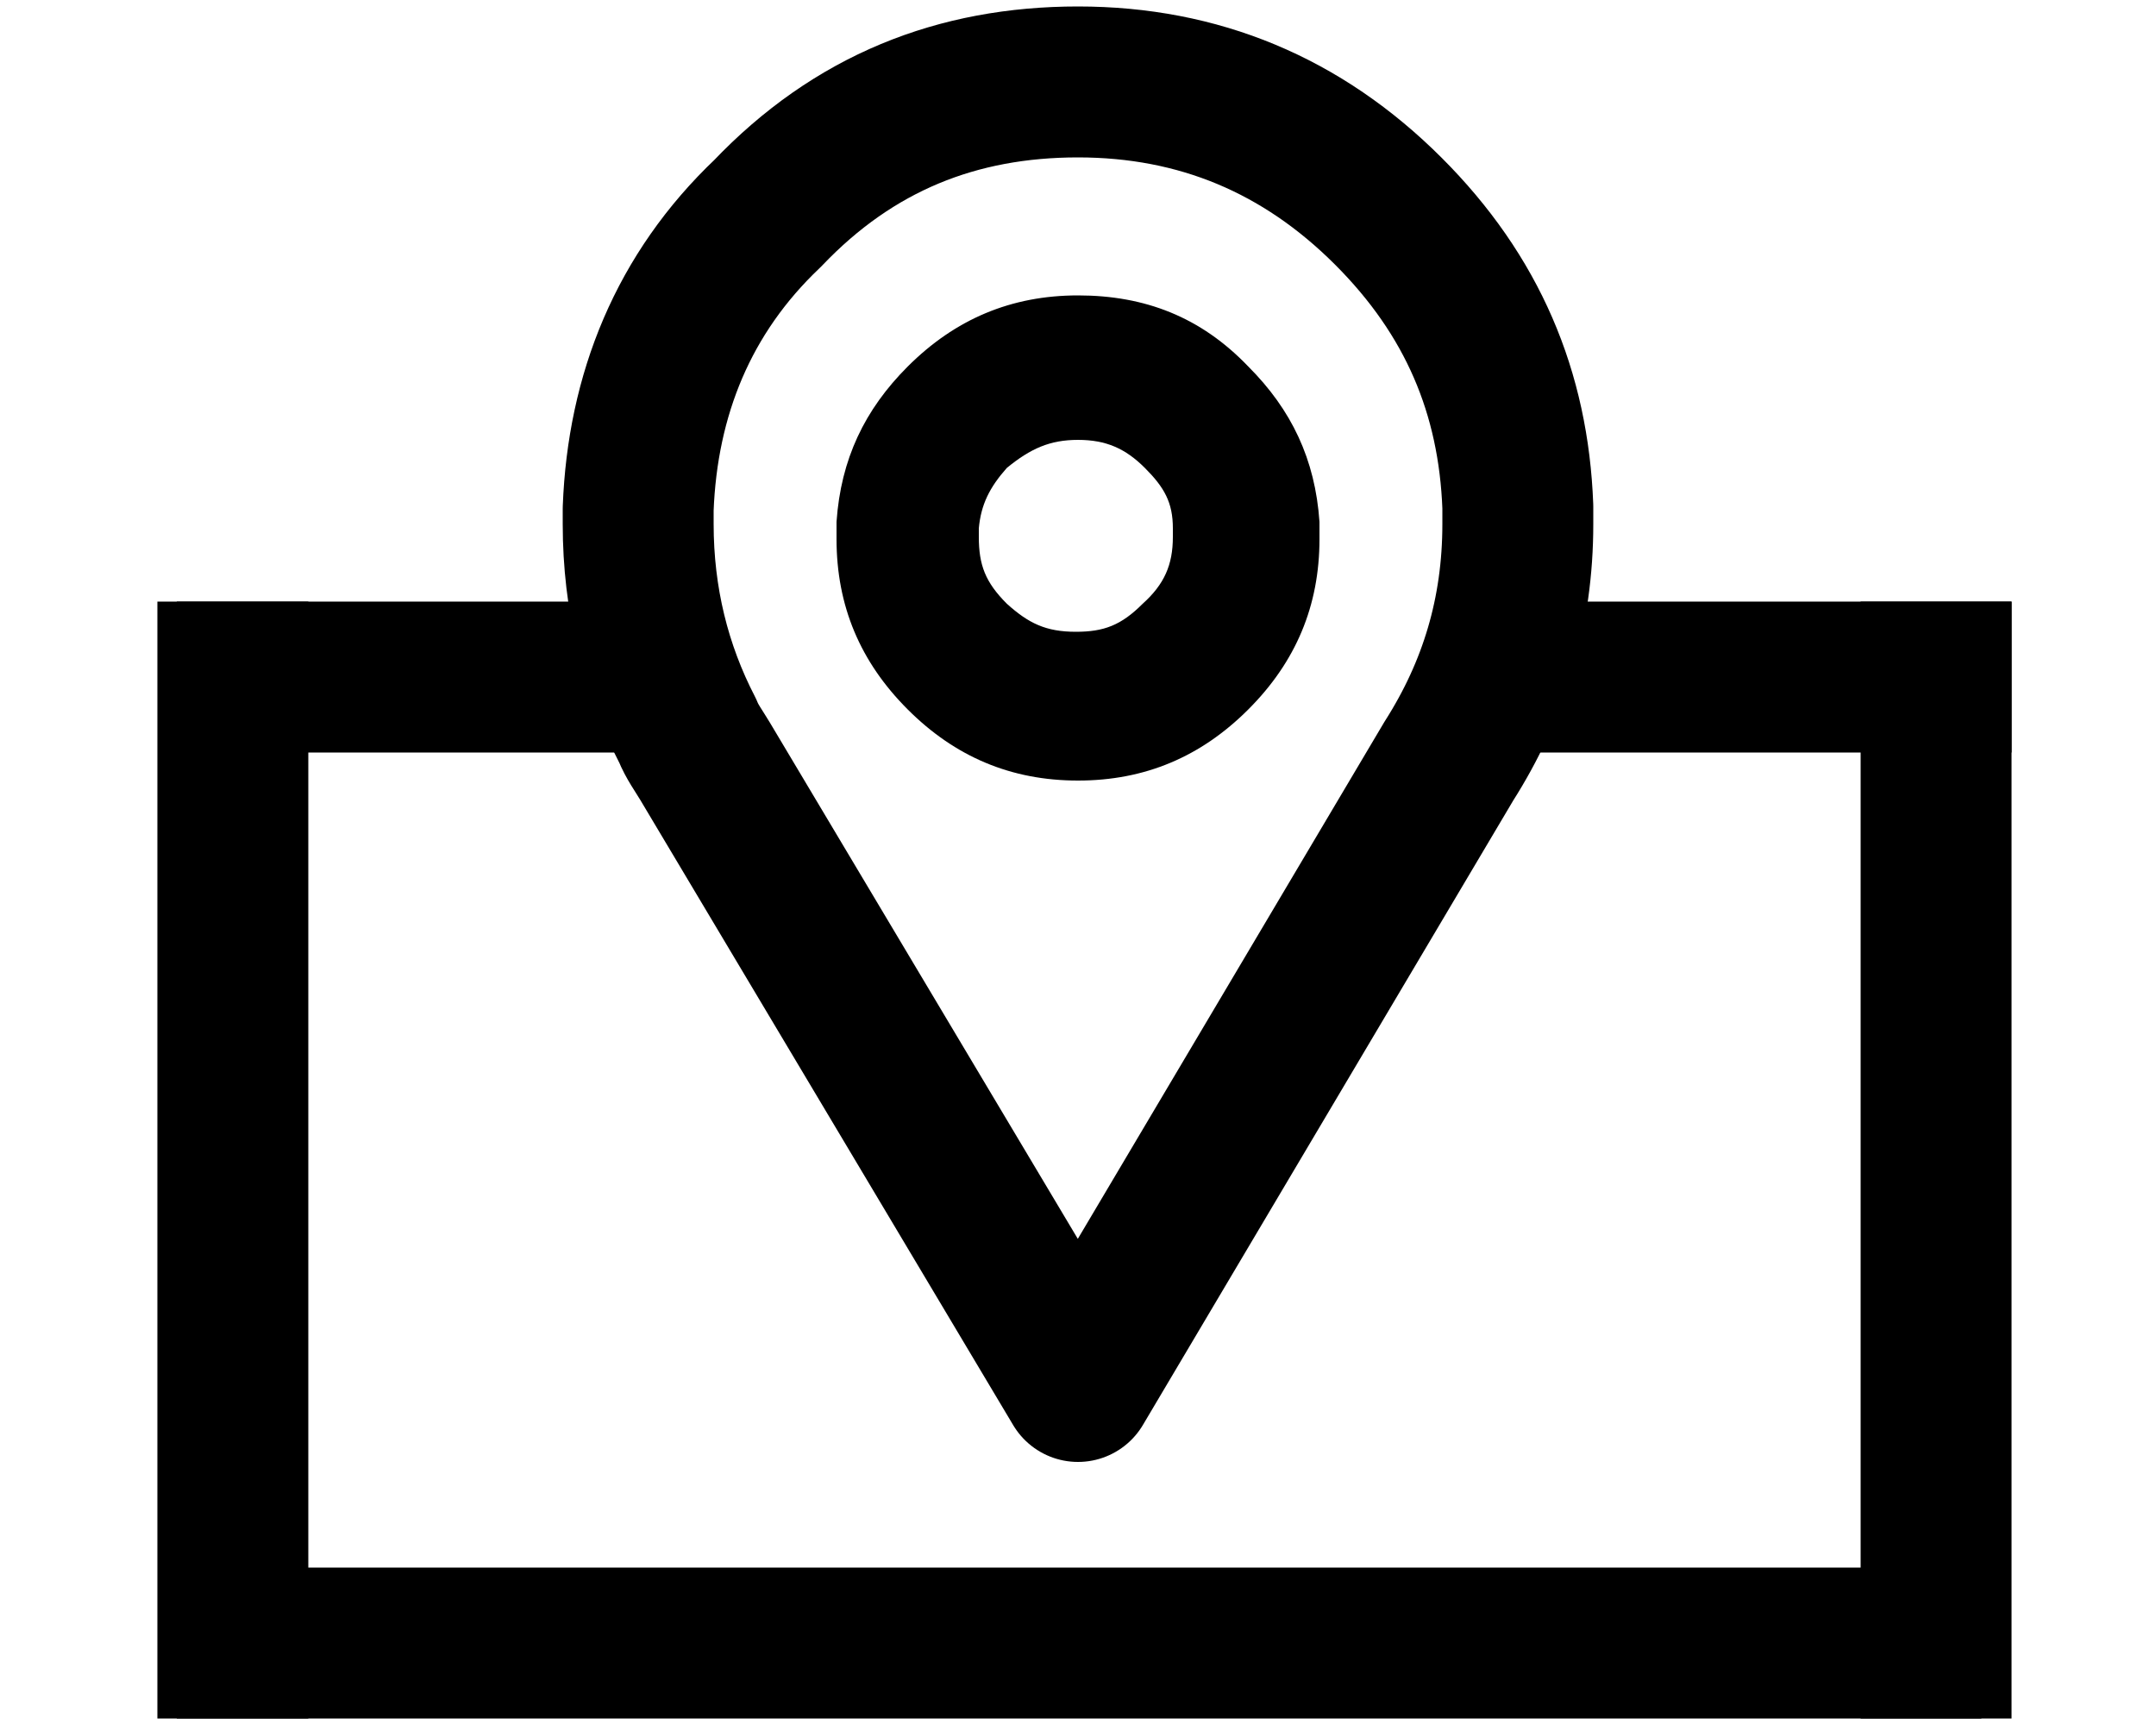
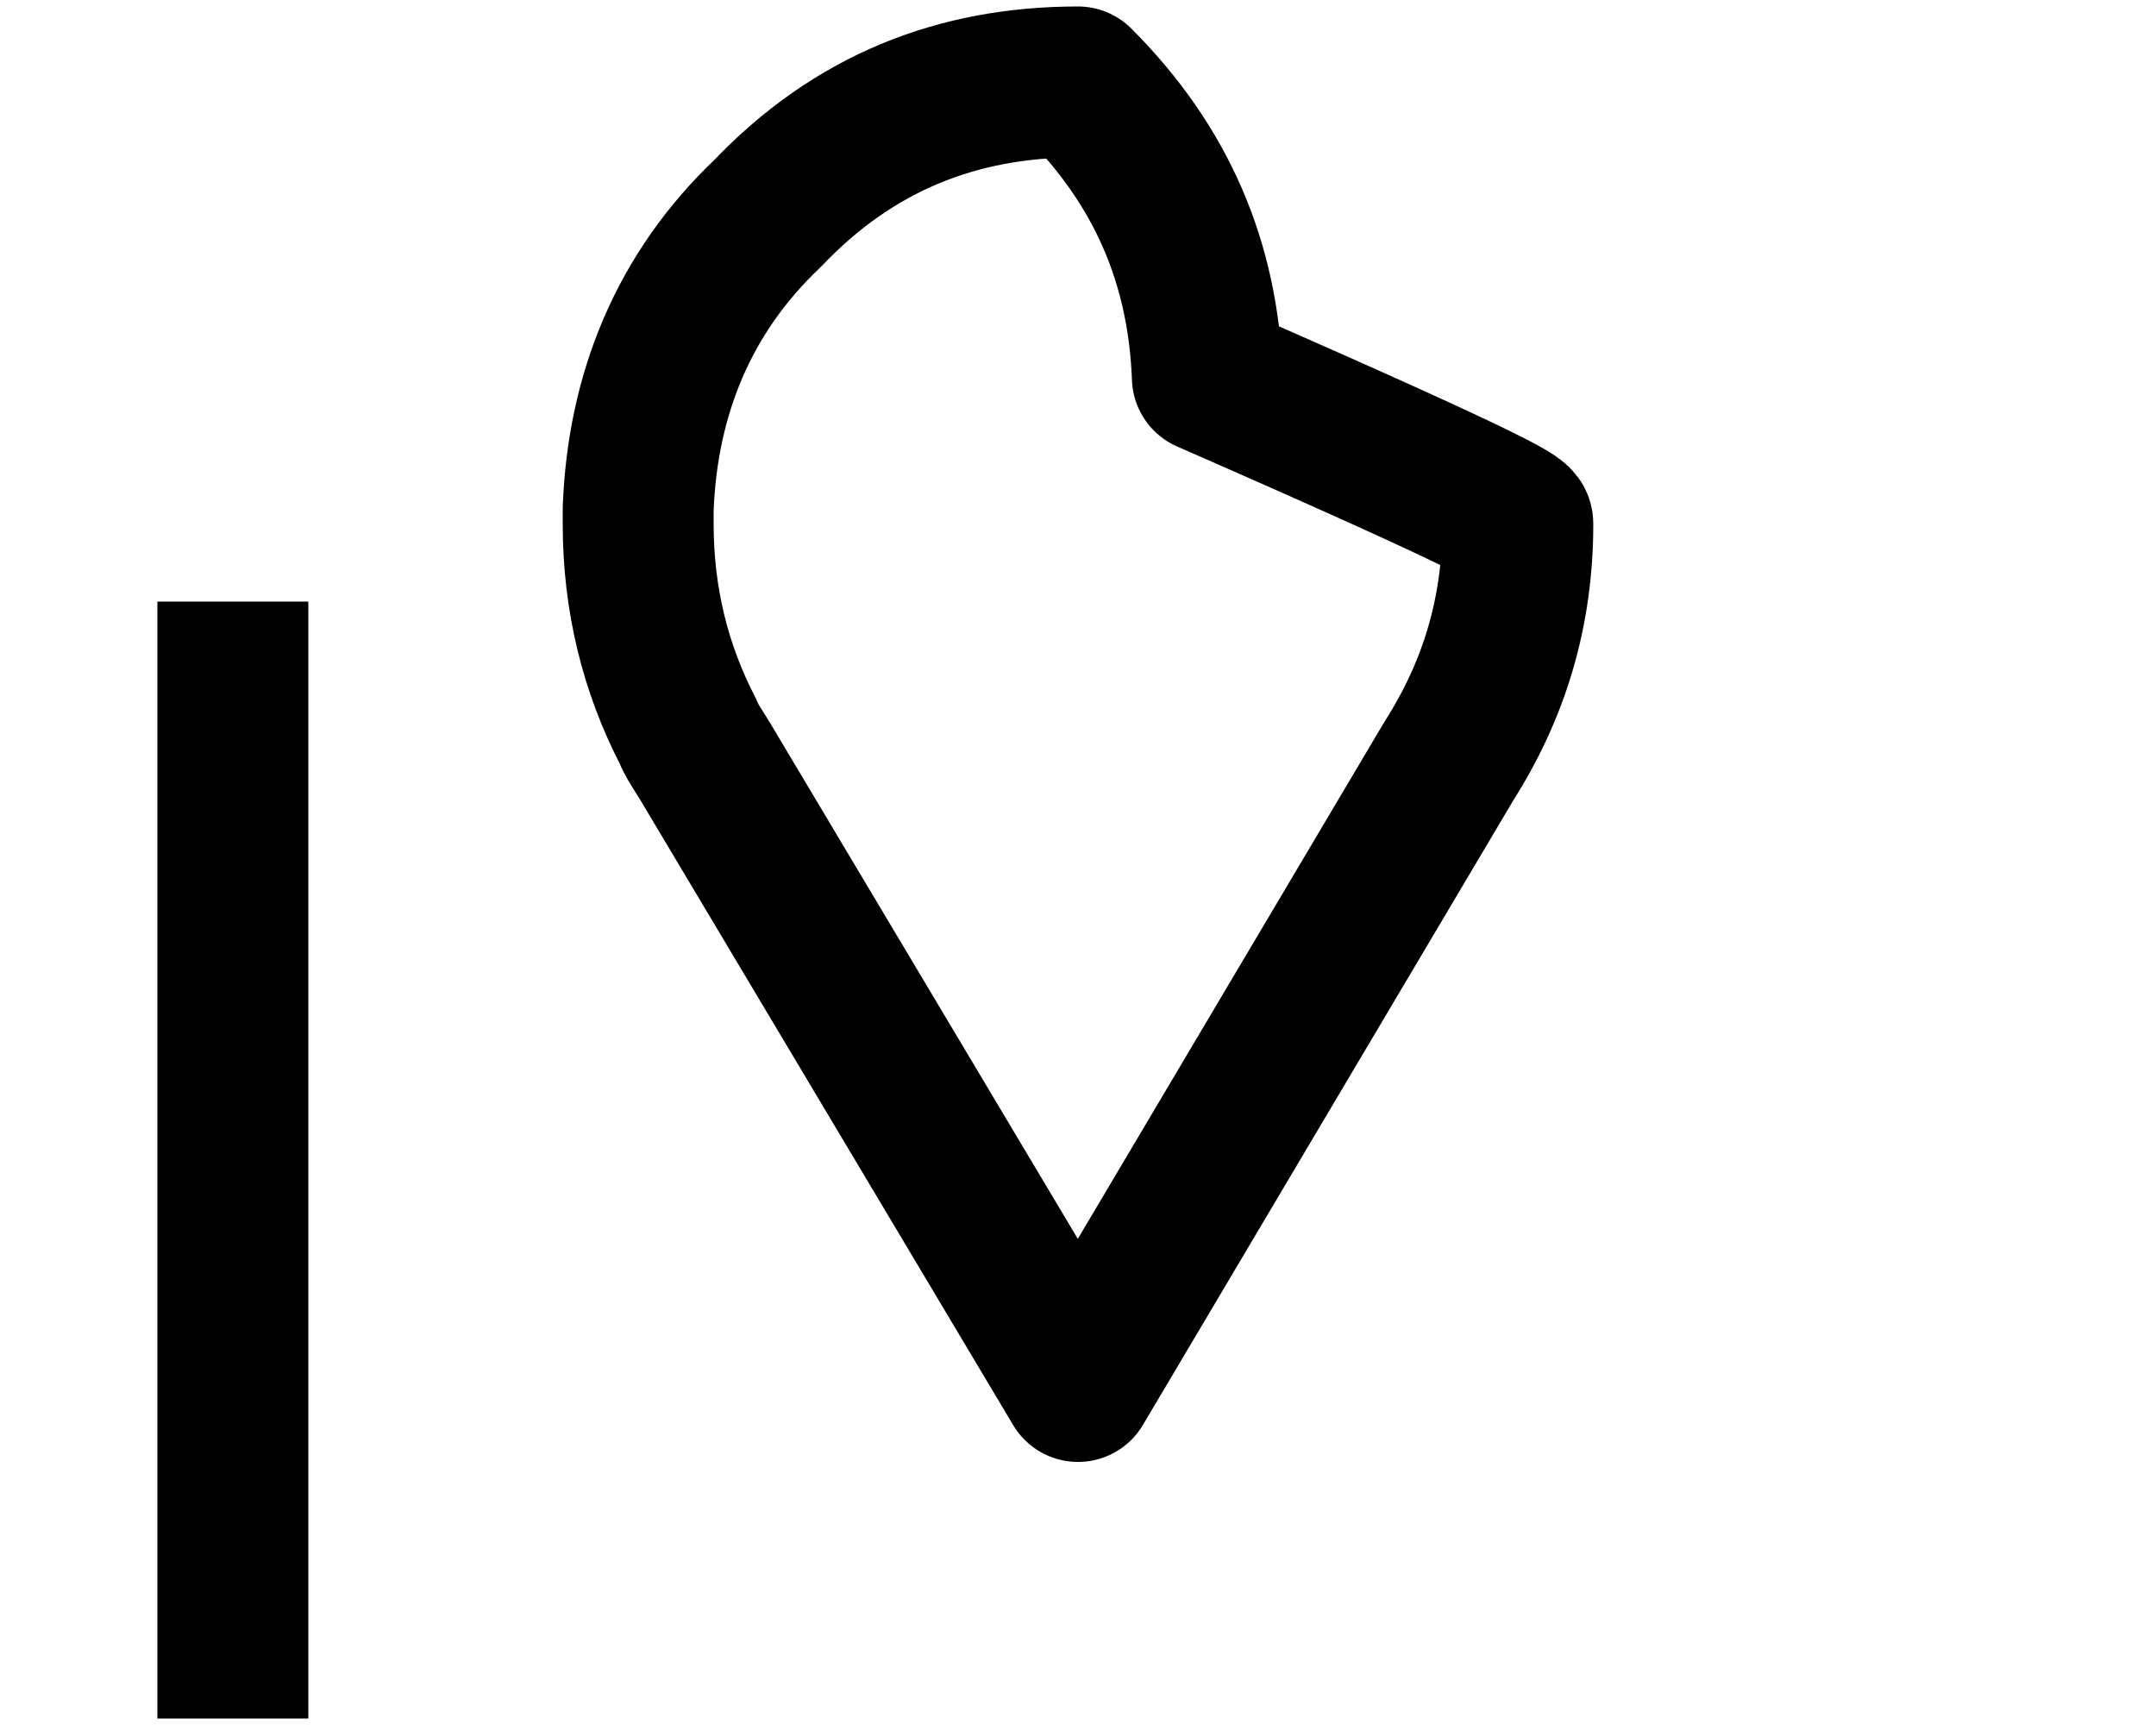
<svg xmlns="http://www.w3.org/2000/svg" version="1.1" id="Layer_1" x="0px" y="0px" viewBox="0 0 100 80" style="enable-background:new 0 0 100 80;" xml:space="preserve">
  <style type="text/css">
	.st0{fill:none;stroke:#000000;stroke-width:7;stroke-linecap:square;stroke-linejoin:round;}
	.st1{fill:none;stroke:#000000;stroke-width:7;stroke-linecap:square;}
</style>
  <g transform="matrix( 1, 0, 0, 1, 0,0) ">
    <g>
-       <path id="Layer0_0_1_STROKES" class="st0" d="M70.4,24.3c0,4.1-1.1,7.7-3.2,11L50,64.3l-17.3-29c-0.3-0.5-0.6-0.9-0.8-1.4    c-1.5-2.9-2.3-6.1-2.3-9.6c0-0.2,0-0.5,0-0.7c0.2-5.3,2.1-10,6-13.7c4-4.2,8.8-6.1,14.4-6.1s10.4,2,14.4,6c3.9,3.9,5.8,8.4,6,13.7    C70.4,23.8,70.4,24.1,70.4,24.3z" />
+       <path id="Layer0_0_1_STROKES" class="st0" d="M70.4,24.3c0,4.1-1.1,7.7-3.2,11L50,64.3l-17.3-29c-0.3-0.5-0.6-0.9-0.8-1.4    c-1.5-2.9-2.3-6.1-2.3-9.6c0-0.2,0-0.5,0-0.7c0.2-5.3,2.1-10,6-13.7c4-4.2,8.8-6.1,14.4-6.1c3.9,3.9,5.8,8.4,6,13.7    C70.4,23.8,70.4,24.1,70.4,24.3z" />
    </g>
  </g>
-   <line class="st1" x1="11.7" y1="76.2" x2="88.4" y2="76.2" />
-   <line class="st1" x1="11.7" y1="31.4" x2="29" y2="31.4" />
-   <line class="st1" x1="72.4" y1="31.4" x2="89.8" y2="31.4" />
  <line class="st1" x1="10.8" y1="31.4" x2="10.8" y2="76.2" />
-   <line class="st1" x1="89.8" y1="31.4" x2="89.8" y2="76.2" />
  <g>
-     <path d="M50,20.4c1.3,0,2.2,0.4,3.1,1.3c0.9,0.9,1.3,1.6,1.3,2.8c0,0.1,0,0.2,0,0.4c0,1.3-0.4,2.2-1.4,3.1c-1,1-1.8,1.3-3.1,1.3   c-1.4,0-2.2-0.4-3.2-1.3c-1-1-1.3-1.8-1.3-3.1c0-0.1,0-0.2,0-0.4c0.1-1.1,0.5-1.9,1.3-2.8C47.8,20.8,48.7,20.4,50,20.4 M50,13.7   c-3.1,0-5.7,1.1-7.9,3.3c-2,2-3.1,4.3-3.3,7.2c0,0.3,0,0.5,0,0.8c0,3.1,1.1,5.7,3.3,7.9c2.2,2.2,4.8,3.3,7.9,3.3s5.7-1.1,7.9-3.3   s3.3-4.8,3.3-7.9c0-0.3,0-0.5,0-0.8C61,21.3,59.9,19,57.9,17C55.7,14.7,53.1,13.7,50,13.7L50,13.7z" />
-   </g>
+     </g>
</svg>